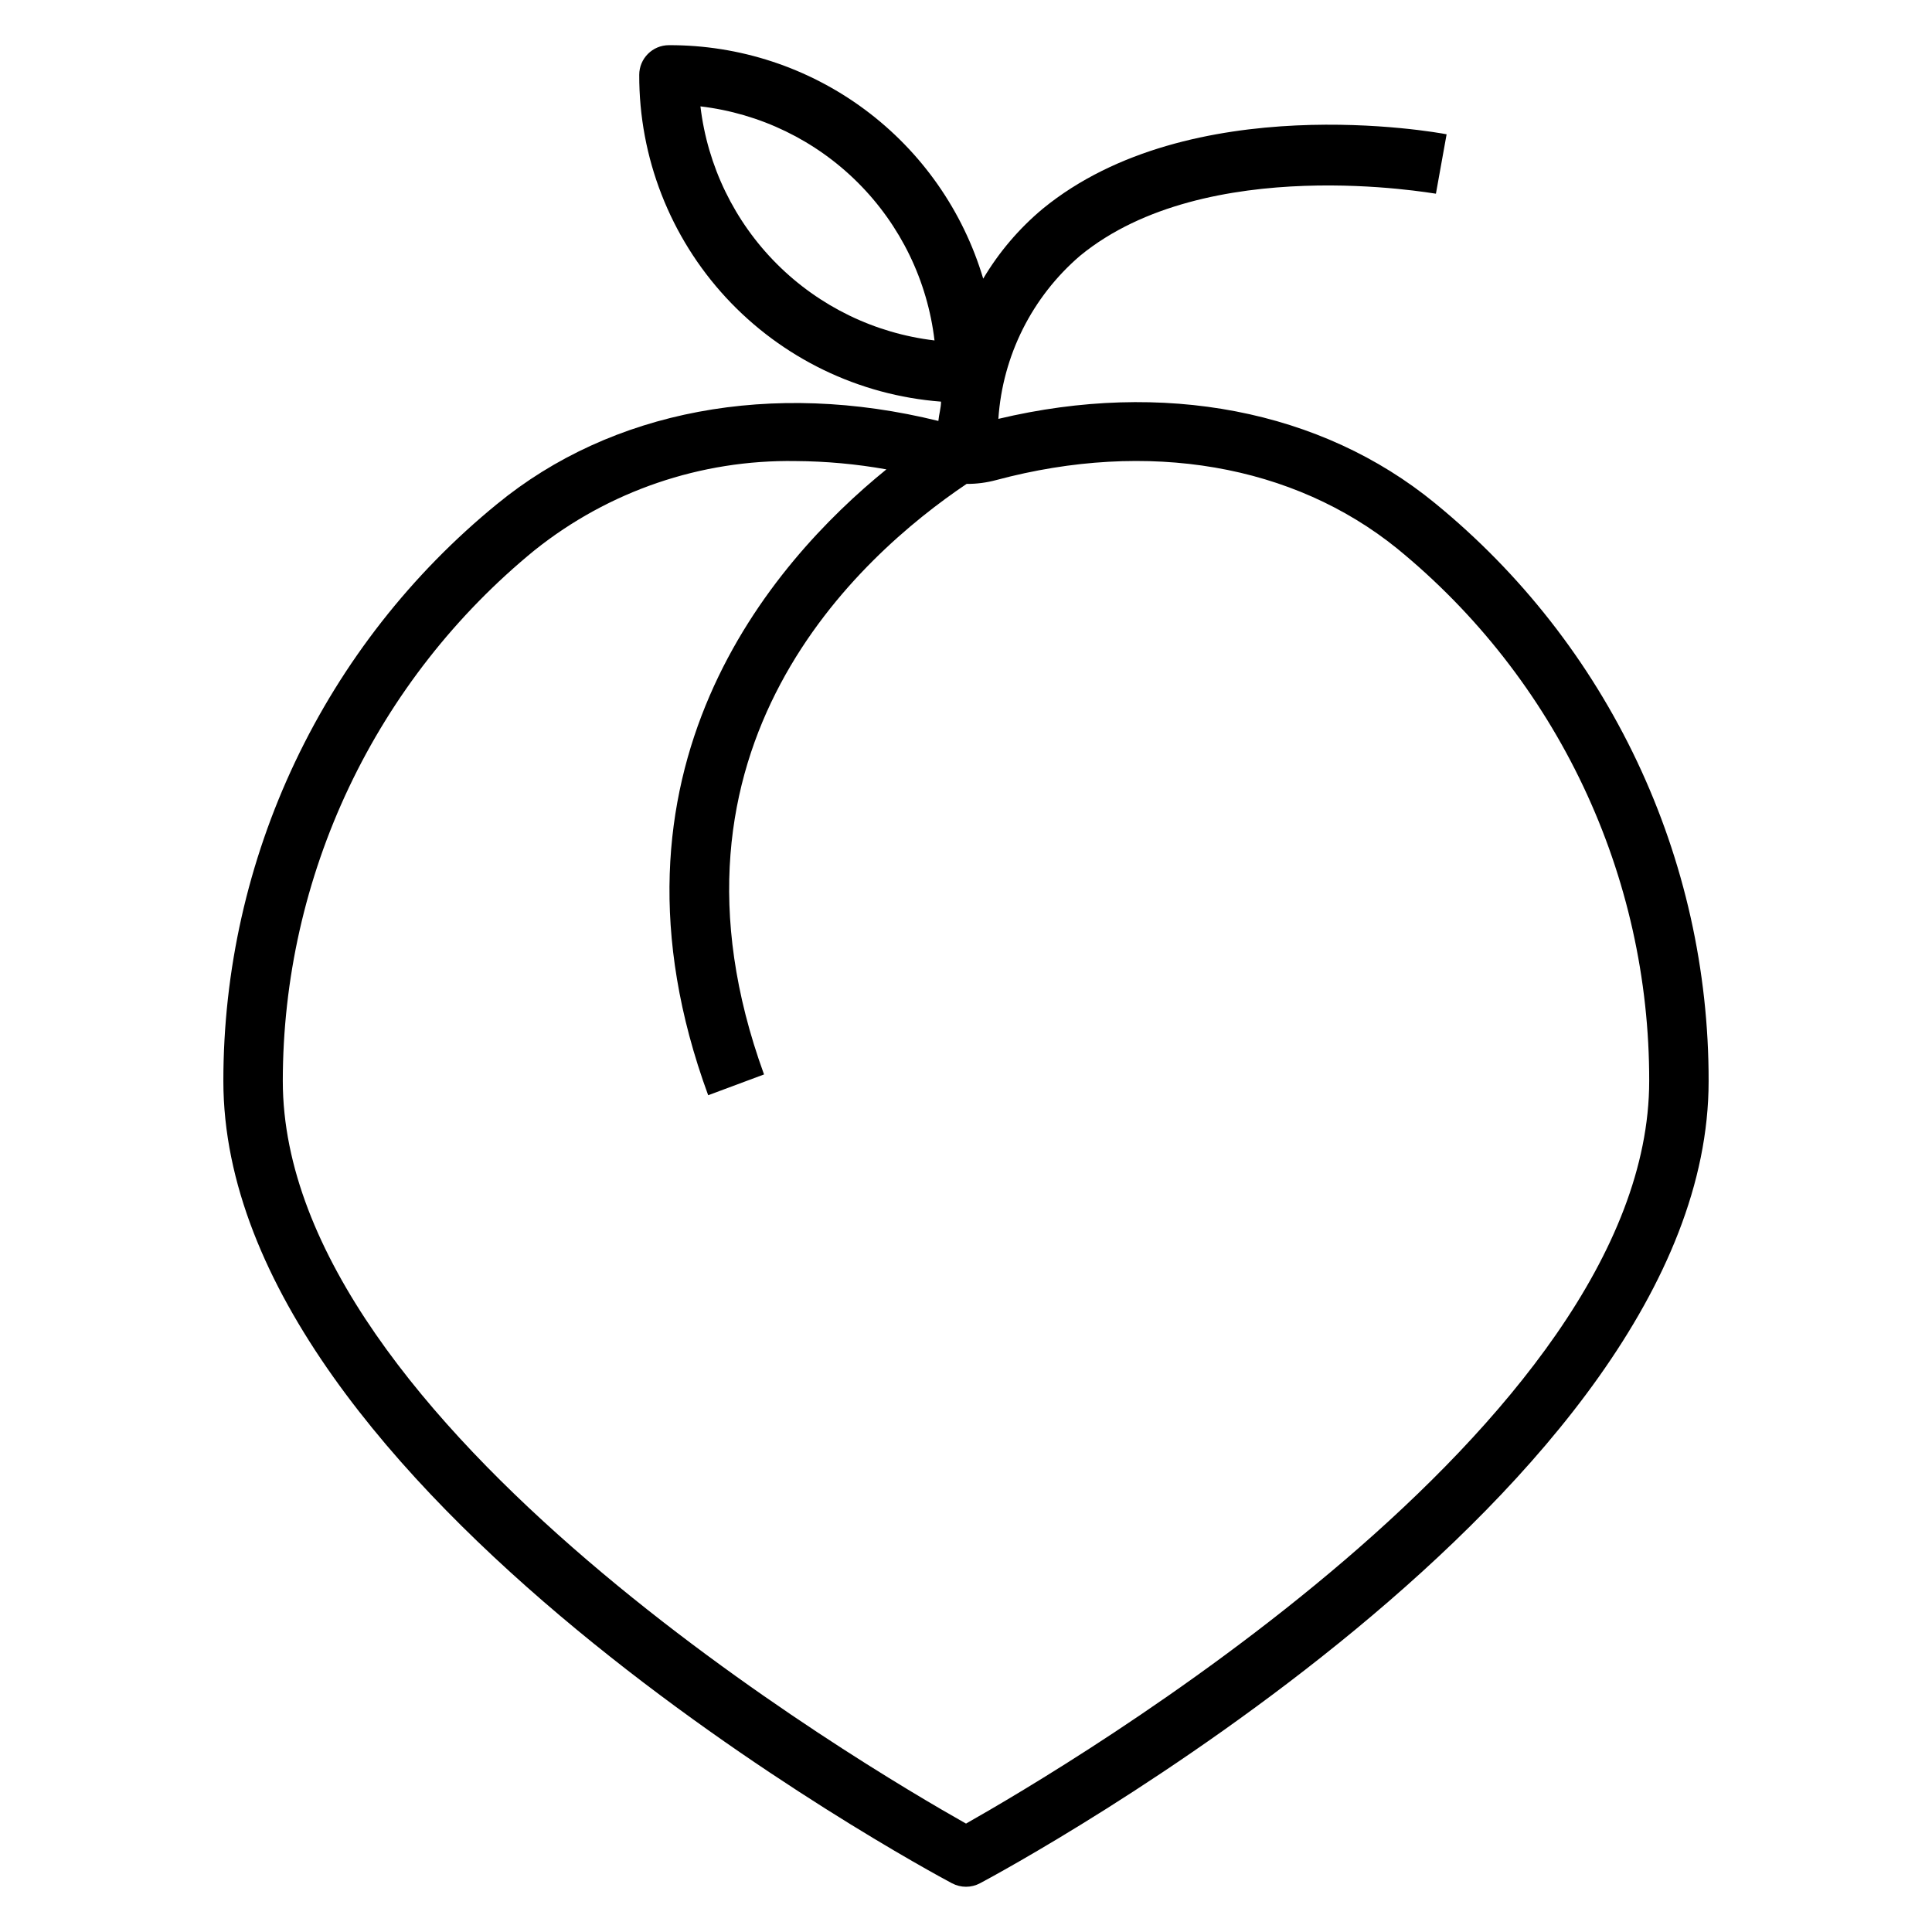
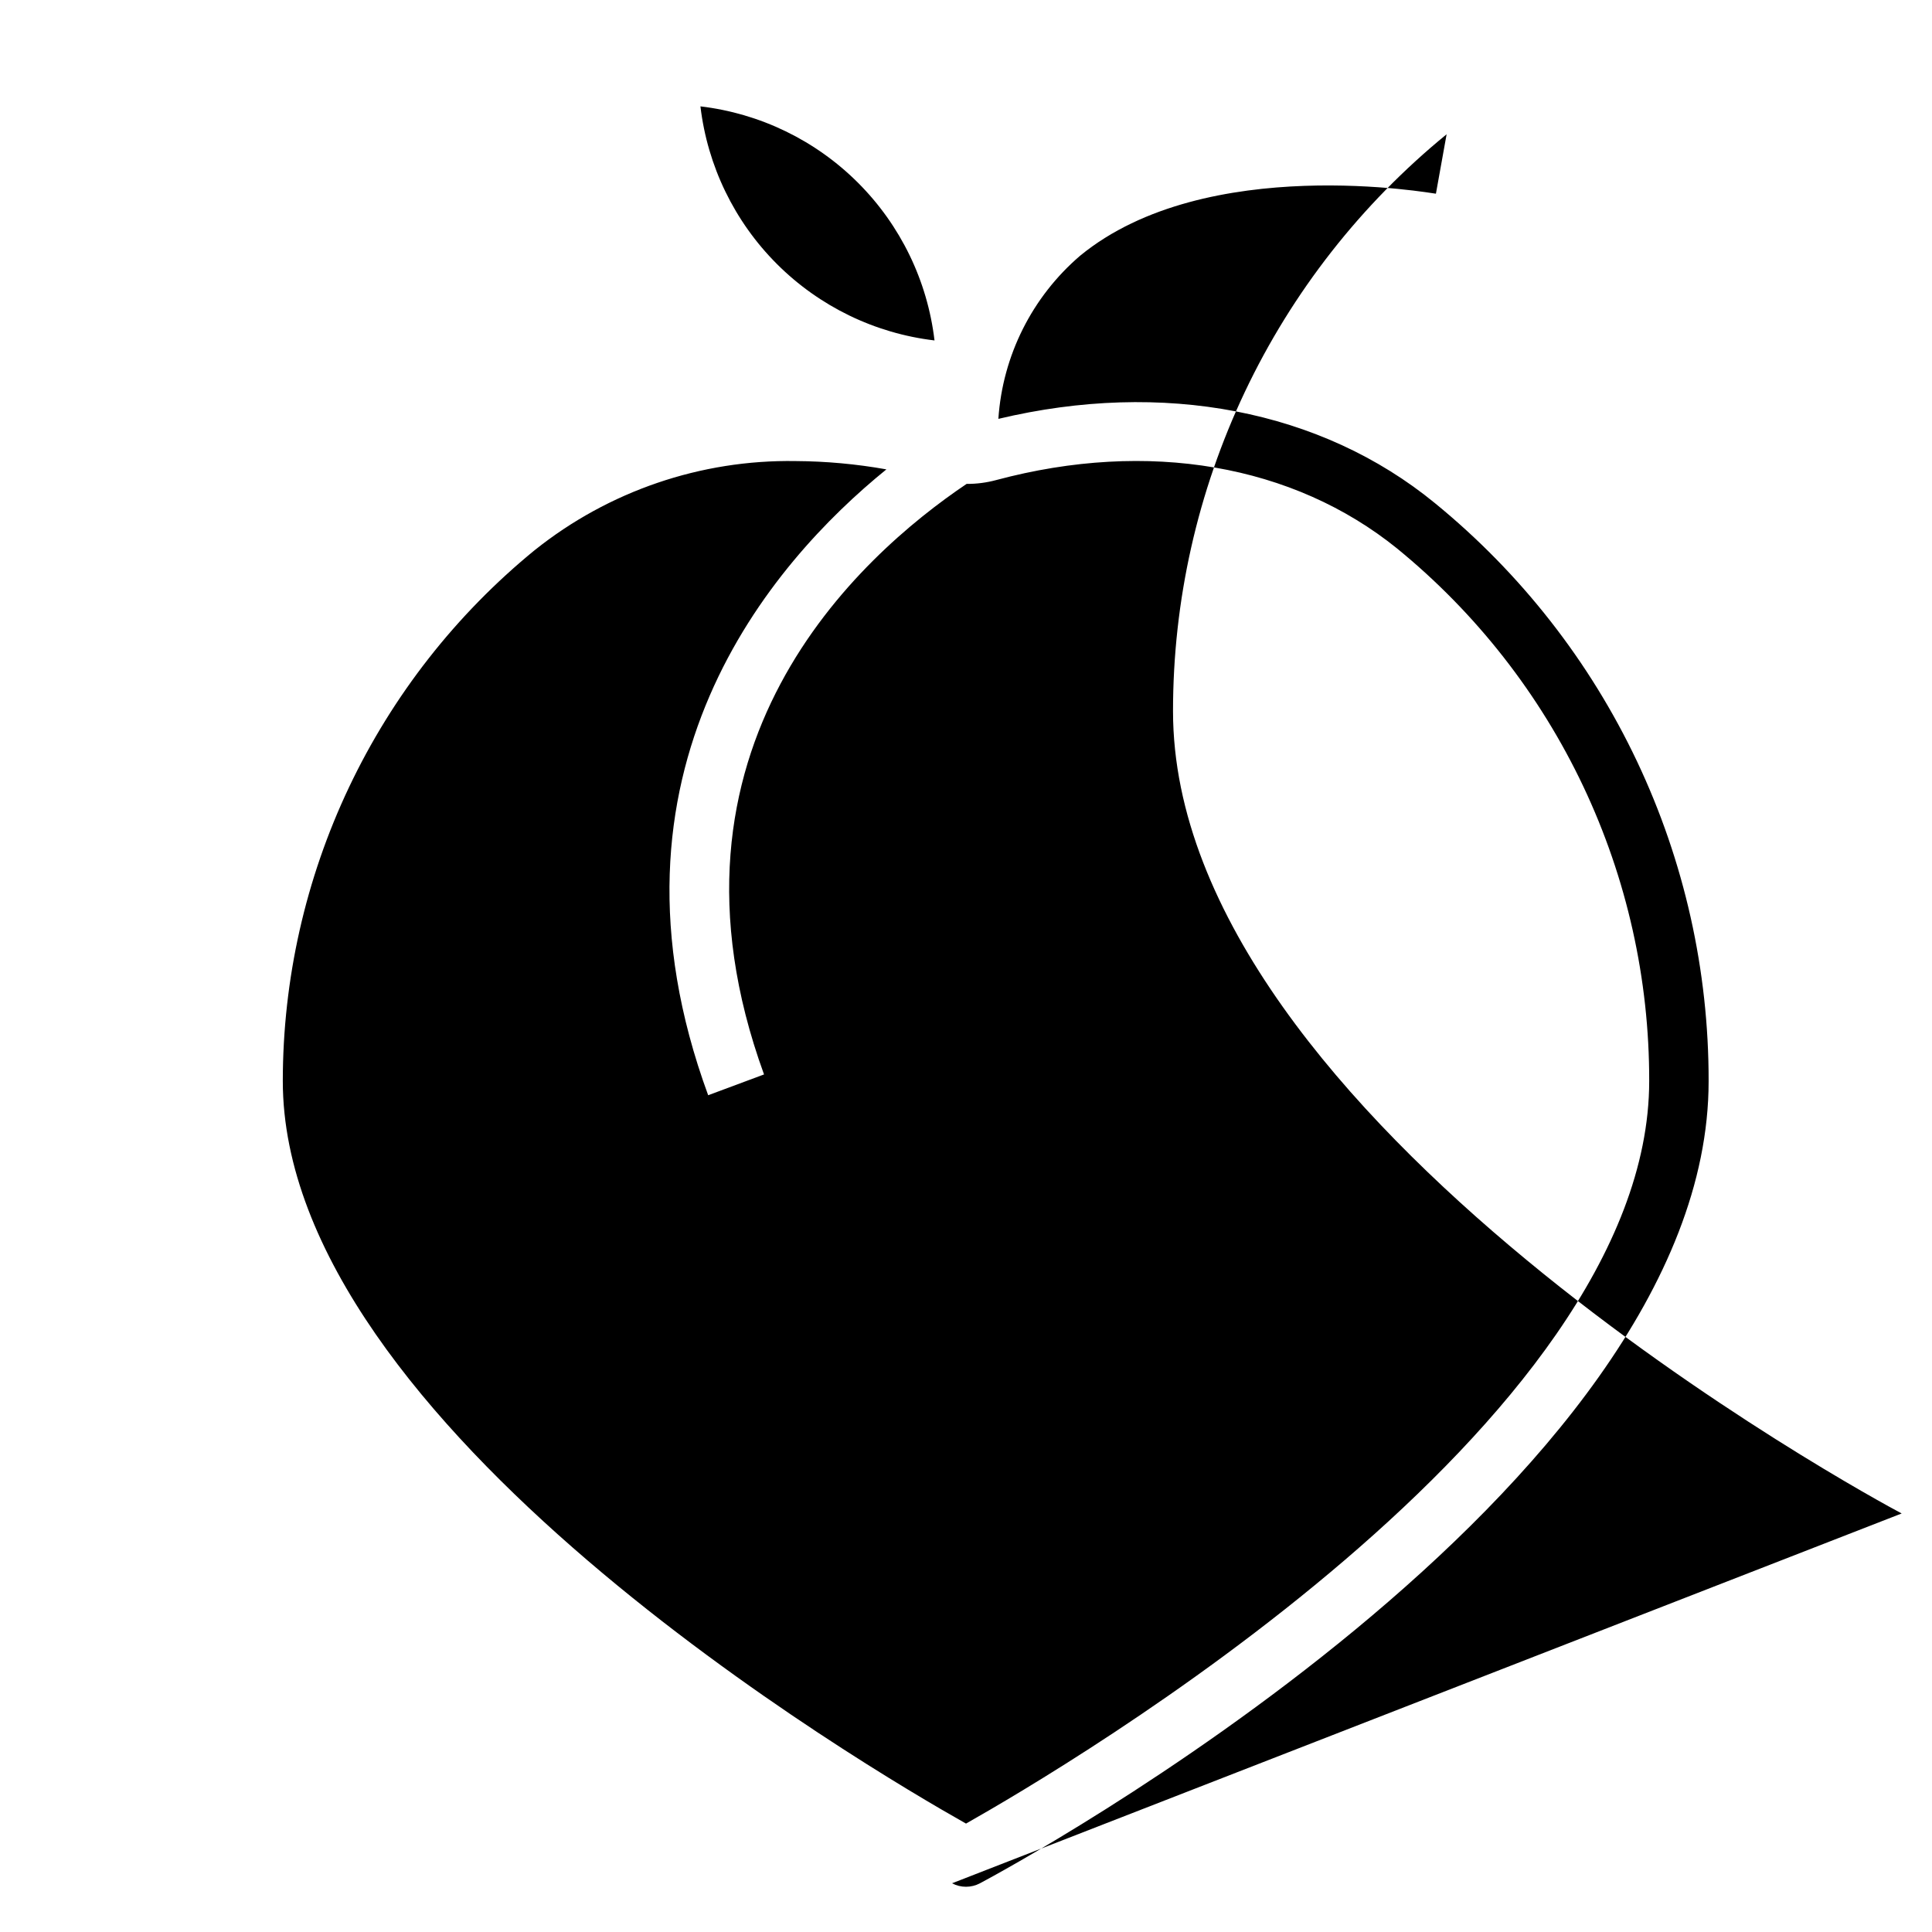
<svg xmlns="http://www.w3.org/2000/svg" fill="#000000" width="800px" height="800px" version="1.1" viewBox="144 144 512 512">
-   <path d="m396.3 643.09c2.316 1.23 5.09 1.23 7.402 0 7.871-4.172 193.1-104.3 193.1-212.54 0.051-29.316-6.43-58.277-18.973-84.773-12.539-26.5-30.828-49.871-53.531-68.418-30.148-24.719-72.109-32.746-115.72-22.355 1.121-16.73 8.922-32.305 21.648-43.219 33.457-27.473 93.676-16.453 94.309-16.453l2.832-15.742c-2.754-0.551-67.938-12.281-107.06 19.758-6.258 5.231-11.582 11.484-15.746 18.5-5.336-17.926-16.336-33.637-31.348-44.793-15.012-11.152-33.234-17.145-51.938-17.082-4.348 0-7.871 3.523-7.871 7.871-0.062 21.867 8.145 42.945 22.98 59.008 14.836 16.062 35.199 25.918 57 27.586 0 1.652-0.551 3.387-0.707 5.117-44.004-10.863-86.594-2.914-116.98 22.043h-0.004c-22.664 18.512-40.926 41.832-53.465 68.273-12.539 26.438-19.043 55.336-19.035 84.602 0 108.32 185.23 208.45 193.1 212.62zm-66.676-470.9c15.805 1.867 30.52 9.004 41.773 20.258 11.254 11.254 18.391 25.969 20.258 41.773-15.801-1.871-30.516-9.008-41.77-20.262-11.254-11.254-18.391-25.969-20.262-41.77zm-43.926 117.61c19.594-15.664 44.035-24.016 69.117-23.613 8.078 0.047 16.137 0.781 24.09 2.203-30.465 24.719-78.719 80.059-47.23 165.86l14.801-5.512c-31.488-86.594 25.27-137.37 53.688-156.5h-0.004c2.656 0.02 5.305-0.328 7.871-1.023 40.305-10.785 78.719-4.094 106.27 18.184v0.004c20.902 17.078 37.742 38.602 49.289 63.004 11.547 24.398 17.512 51.066 17.465 78.062 0 91.078-154.92 182-181.05 196.8-26.137-14.723-181.06-105.72-181.06-196.8 0.012-26.93 6.008-53.52 17.551-77.848 11.547-24.328 28.352-45.789 49.203-62.828z" />
+   <path d="m396.3 643.09c2.316 1.23 5.09 1.23 7.402 0 7.871-4.172 193.1-104.3 193.1-212.54 0.051-29.316-6.43-58.277-18.973-84.773-12.539-26.5-30.828-49.871-53.531-68.418-30.148-24.719-72.109-32.746-115.72-22.355 1.121-16.73 8.922-32.305 21.648-43.219 33.457-27.473 93.676-16.453 94.309-16.453l2.832-15.742h-0.004c-22.664 18.512-40.926 41.832-53.465 68.273-12.539 26.438-19.043 55.336-19.035 84.602 0 108.32 185.23 208.45 193.1 212.62zm-66.676-470.9c15.805 1.867 30.52 9.004 41.773 20.258 11.254 11.254 18.391 25.969 20.258 41.773-15.801-1.871-30.516-9.008-41.77-20.262-11.254-11.254-18.391-25.969-20.262-41.77zm-43.926 117.61c19.594-15.664 44.035-24.016 69.117-23.613 8.078 0.047 16.137 0.781 24.09 2.203-30.465 24.719-78.719 80.059-47.23 165.86l14.801-5.512c-31.488-86.594 25.27-137.37 53.688-156.5h-0.004c2.656 0.02 5.305-0.328 7.871-1.023 40.305-10.785 78.719-4.094 106.27 18.184v0.004c20.902 17.078 37.742 38.602 49.289 63.004 11.547 24.398 17.512 51.066 17.465 78.062 0 91.078-154.92 182-181.05 196.8-26.137-14.723-181.06-105.72-181.06-196.8 0.012-26.93 6.008-53.52 17.551-77.848 11.547-24.328 28.352-45.789 49.203-62.828z" />
</svg>